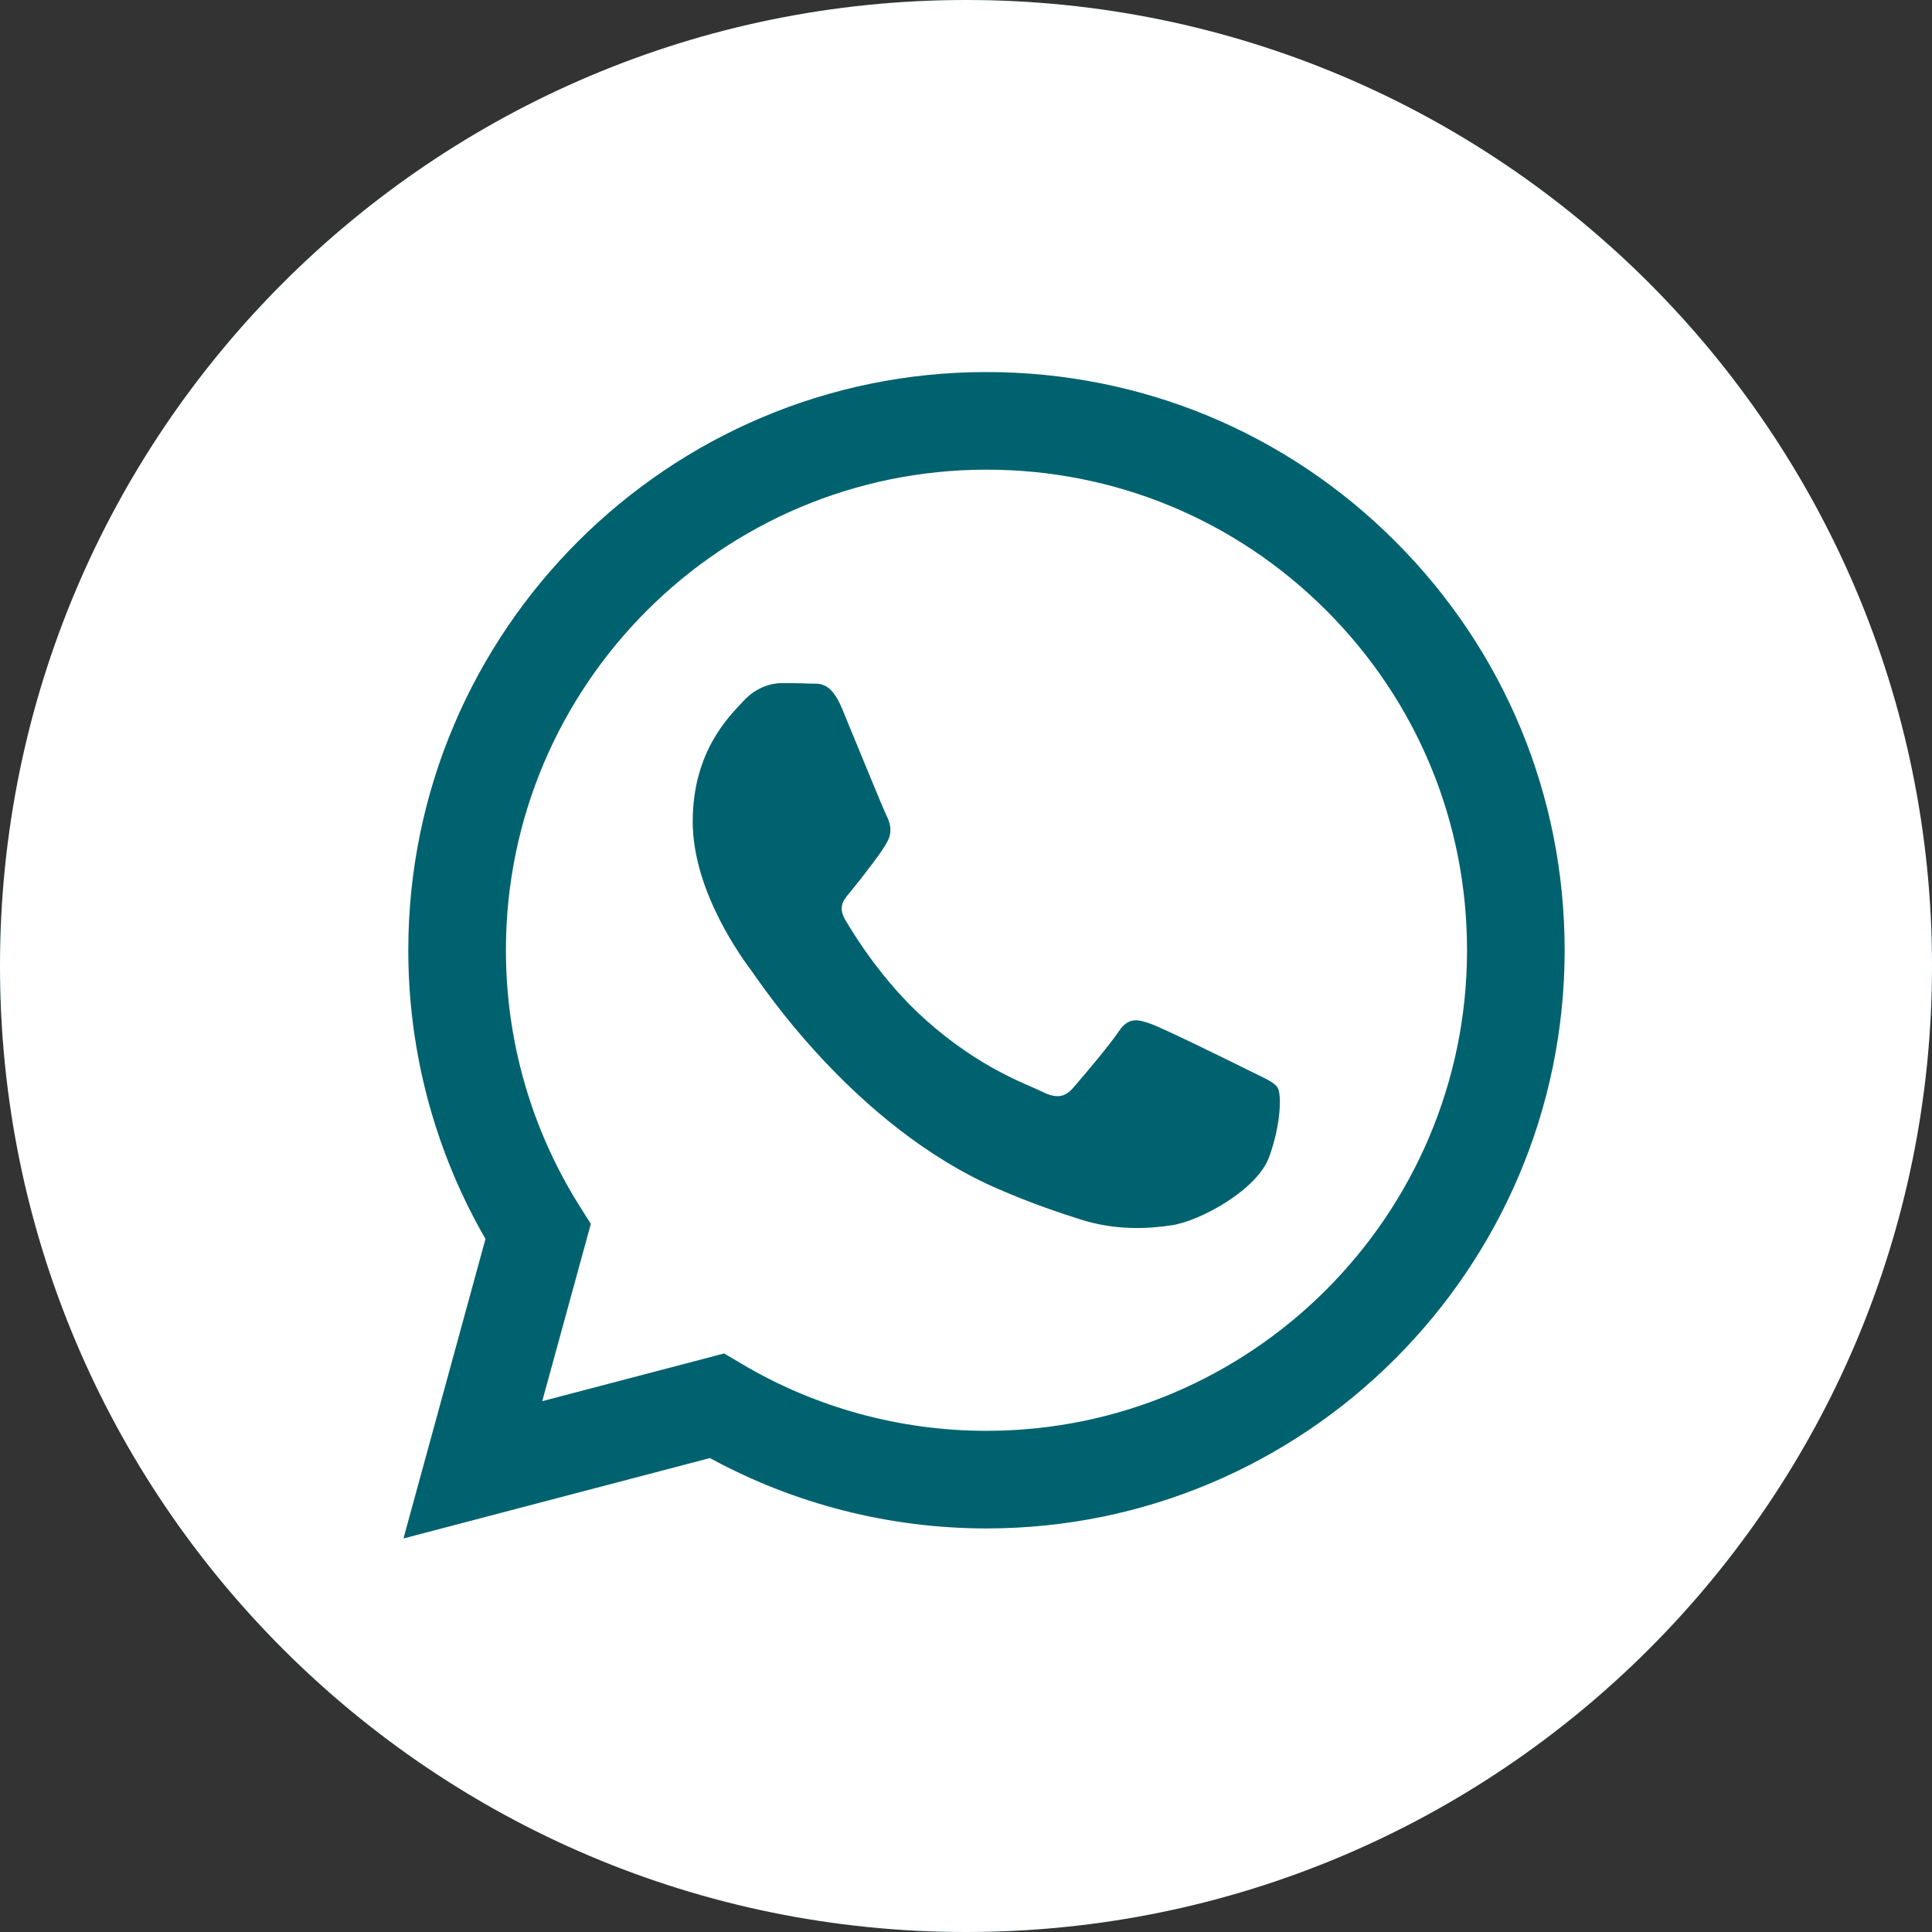
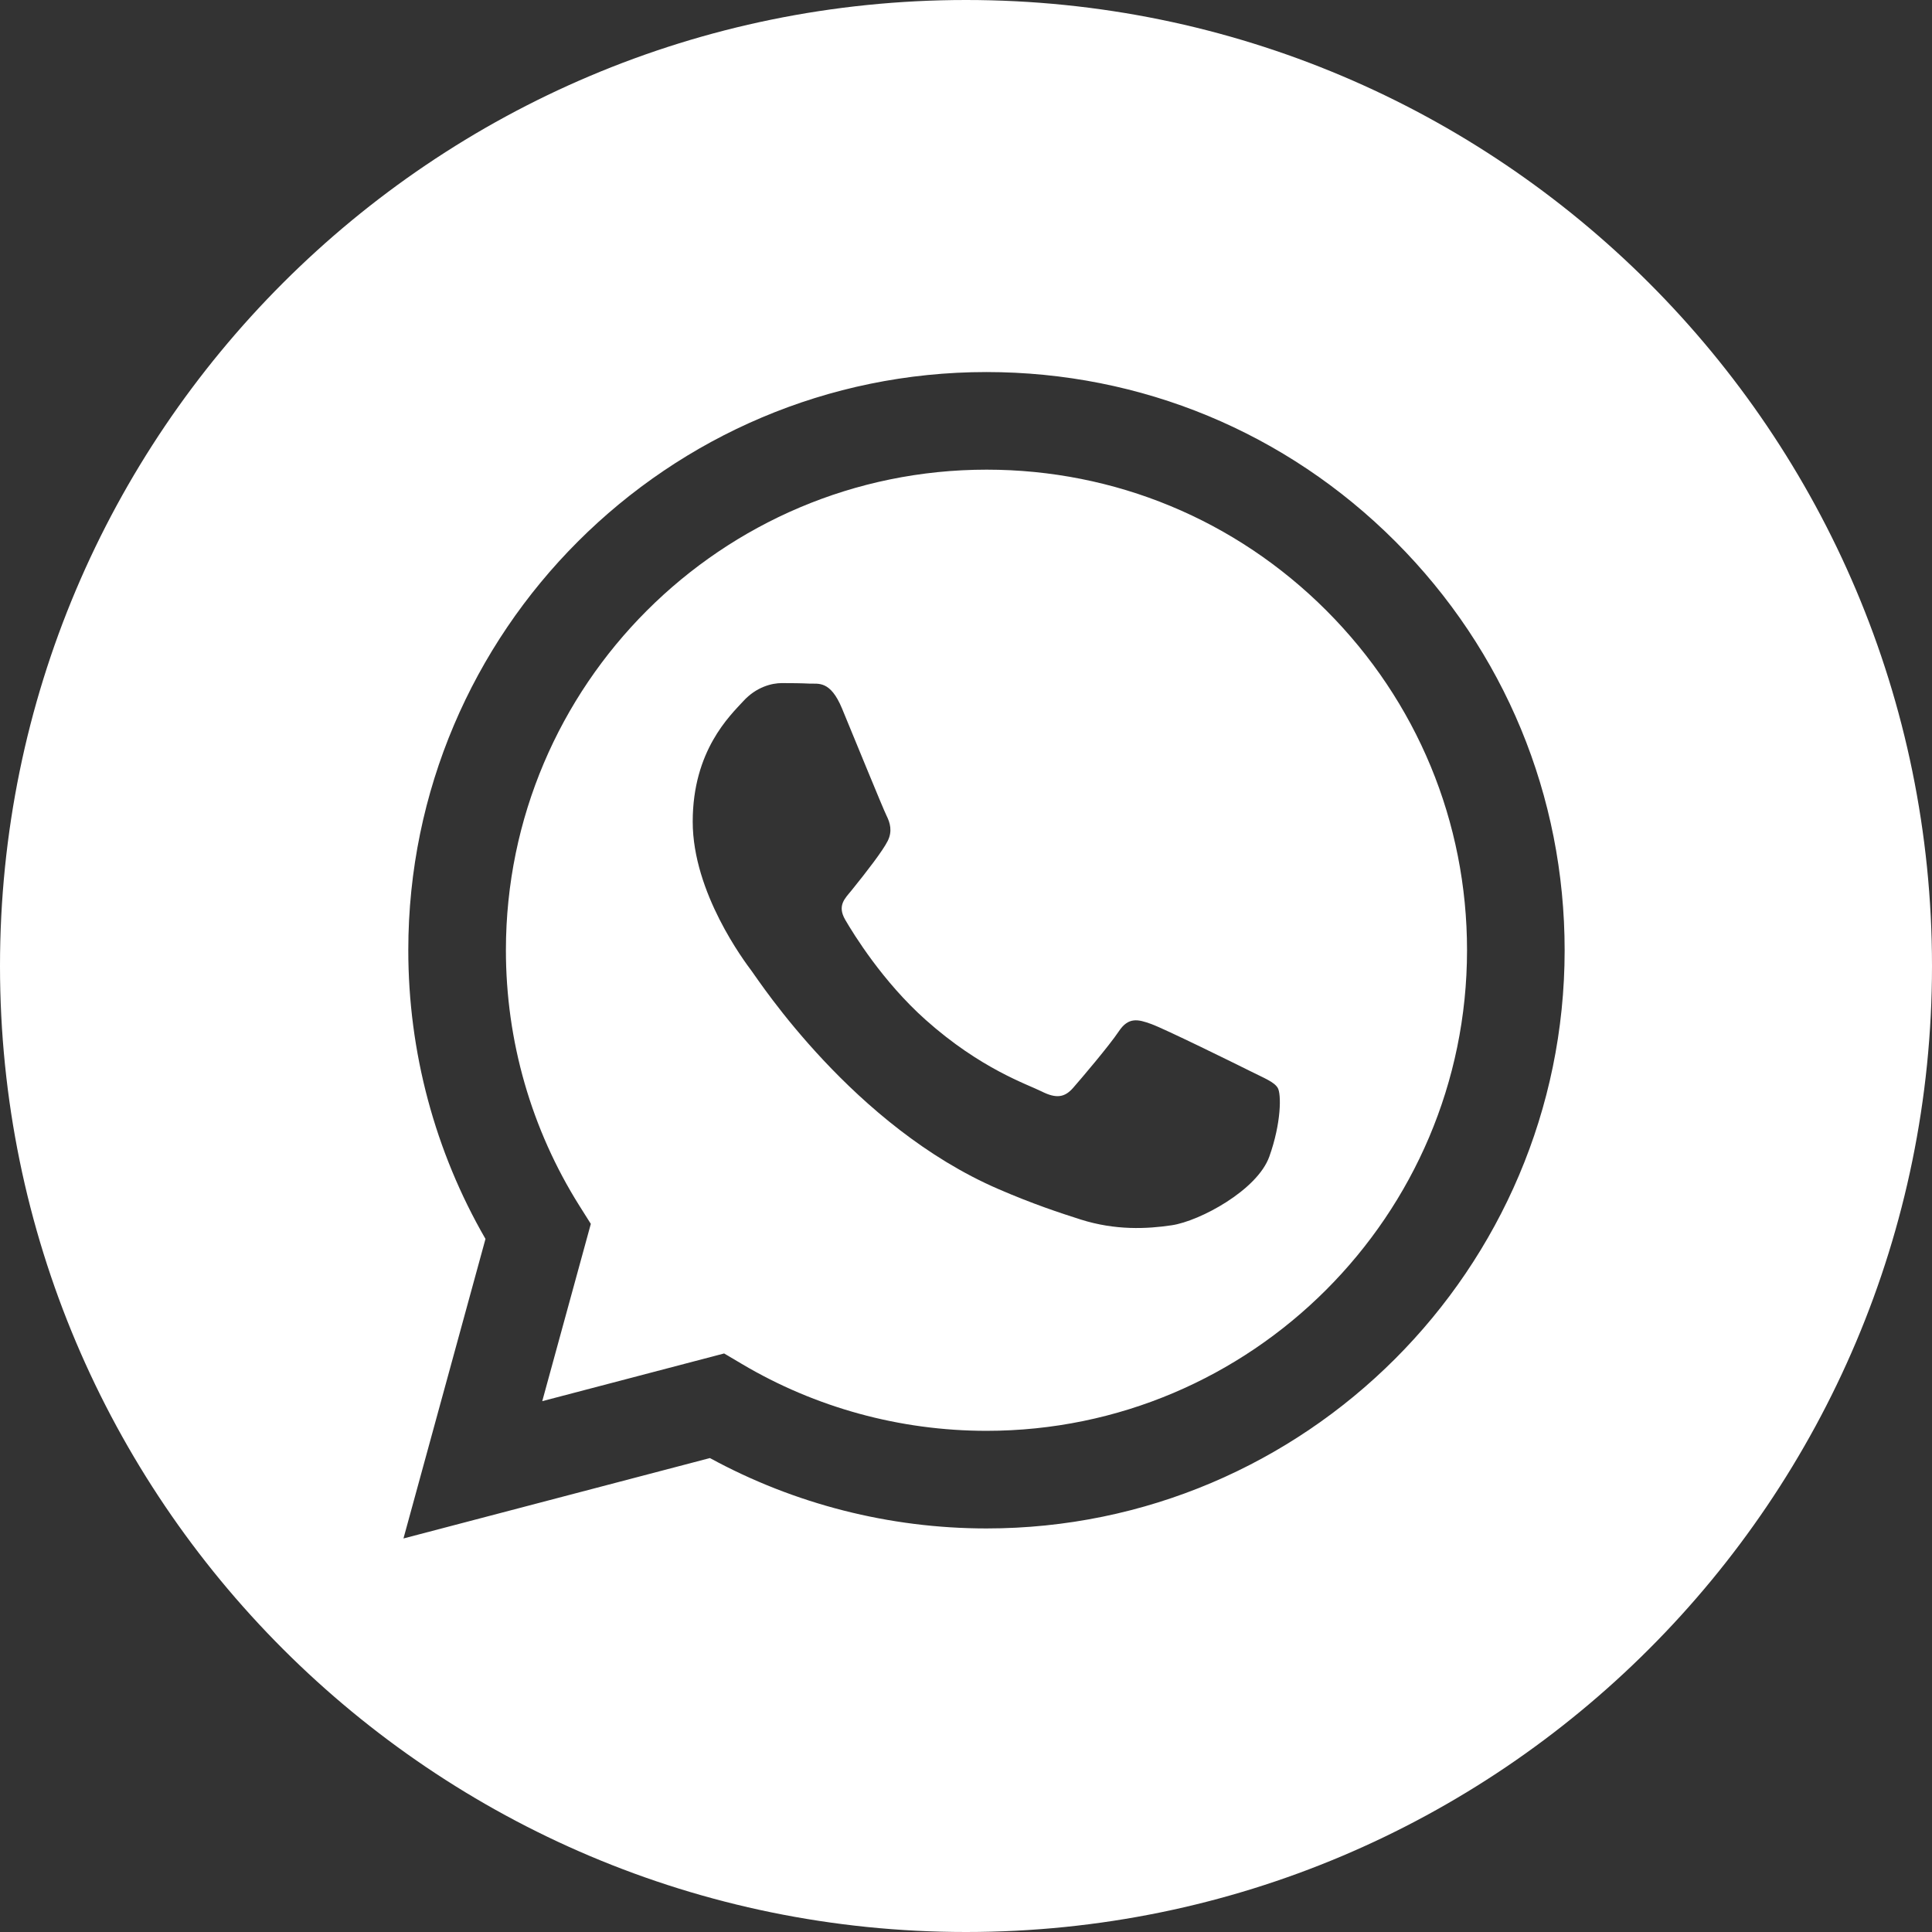
<svg xmlns="http://www.w3.org/2000/svg" width="42" height="42" viewBox="0 0 42 42" fill="none">
  <rect x="0" y="0" width="42" height="42" fill="#333333" stroke="none" />
-   <circle cx="21" cy="21" r="21" fill="#00626F" />
  <path d="M21 0C9.404 0 0 9.404 0 21C0 32.596 9.404 42 21 42C32.596 42 42 32.596 42 21C42 9.404 32.596 0 21 0ZM21.445 33.227C21.445 33.227 21.445 33.227 21.445 33.227H21.44C19.336 33.226 17.269 32.698 15.433 31.697L8.771 33.445L10.554 26.933C9.454 25.028 8.875 22.866 8.876 20.652C8.879 13.724 14.517 8.088 21.445 8.088C24.807 8.089 27.963 9.398 30.336 11.773C32.709 14.148 34.015 17.305 34.014 20.662C34.011 27.59 28.372 33.227 21.445 33.227Z" fill="white" />
  <path d="M21.449 10.21C15.687 10.21 11.001 14.895 10.998 20.653C10.997 22.626 11.55 24.548 12.595 26.211L12.844 26.606L11.788 30.46L15.742 29.423L16.124 29.649C17.727 30.601 19.566 31.104 21.441 31.105H21.445C27.203 31.105 31.889 26.42 31.892 20.661C31.893 17.871 30.807 15.247 28.835 13.273C26.862 11.299 24.239 10.211 21.449 10.21ZM27.594 25.143C27.332 25.876 26.078 26.546 25.474 26.636C24.933 26.717 24.249 26.75 23.496 26.512C23.04 26.367 22.455 26.174 21.706 25.85C18.555 24.49 16.498 21.319 16.341 21.11C16.184 20.9 15.059 19.407 15.059 17.862C15.059 16.317 15.87 15.557 16.158 15.243C16.446 14.928 16.786 14.85 16.995 14.85C17.204 14.85 17.414 14.852 17.597 14.861C17.79 14.87 18.049 14.787 18.304 15.4C18.565 16.029 19.194 17.574 19.272 17.731C19.351 17.888 19.403 18.071 19.298 18.281C19.194 18.491 18.846 18.943 18.513 19.355C18.374 19.527 18.192 19.681 18.375 19.996C18.558 20.31 19.189 21.338 20.122 22.17C21.322 23.24 22.334 23.571 22.648 23.729C22.962 23.886 23.145 23.859 23.328 23.65C23.511 23.441 24.113 22.733 24.323 22.419C24.532 22.105 24.741 22.157 25.029 22.262C25.317 22.366 26.861 23.126 27.175 23.283C27.489 23.441 27.698 23.519 27.777 23.65C27.856 23.781 27.856 24.41 27.594 25.143Z" fill="white" />
</svg>